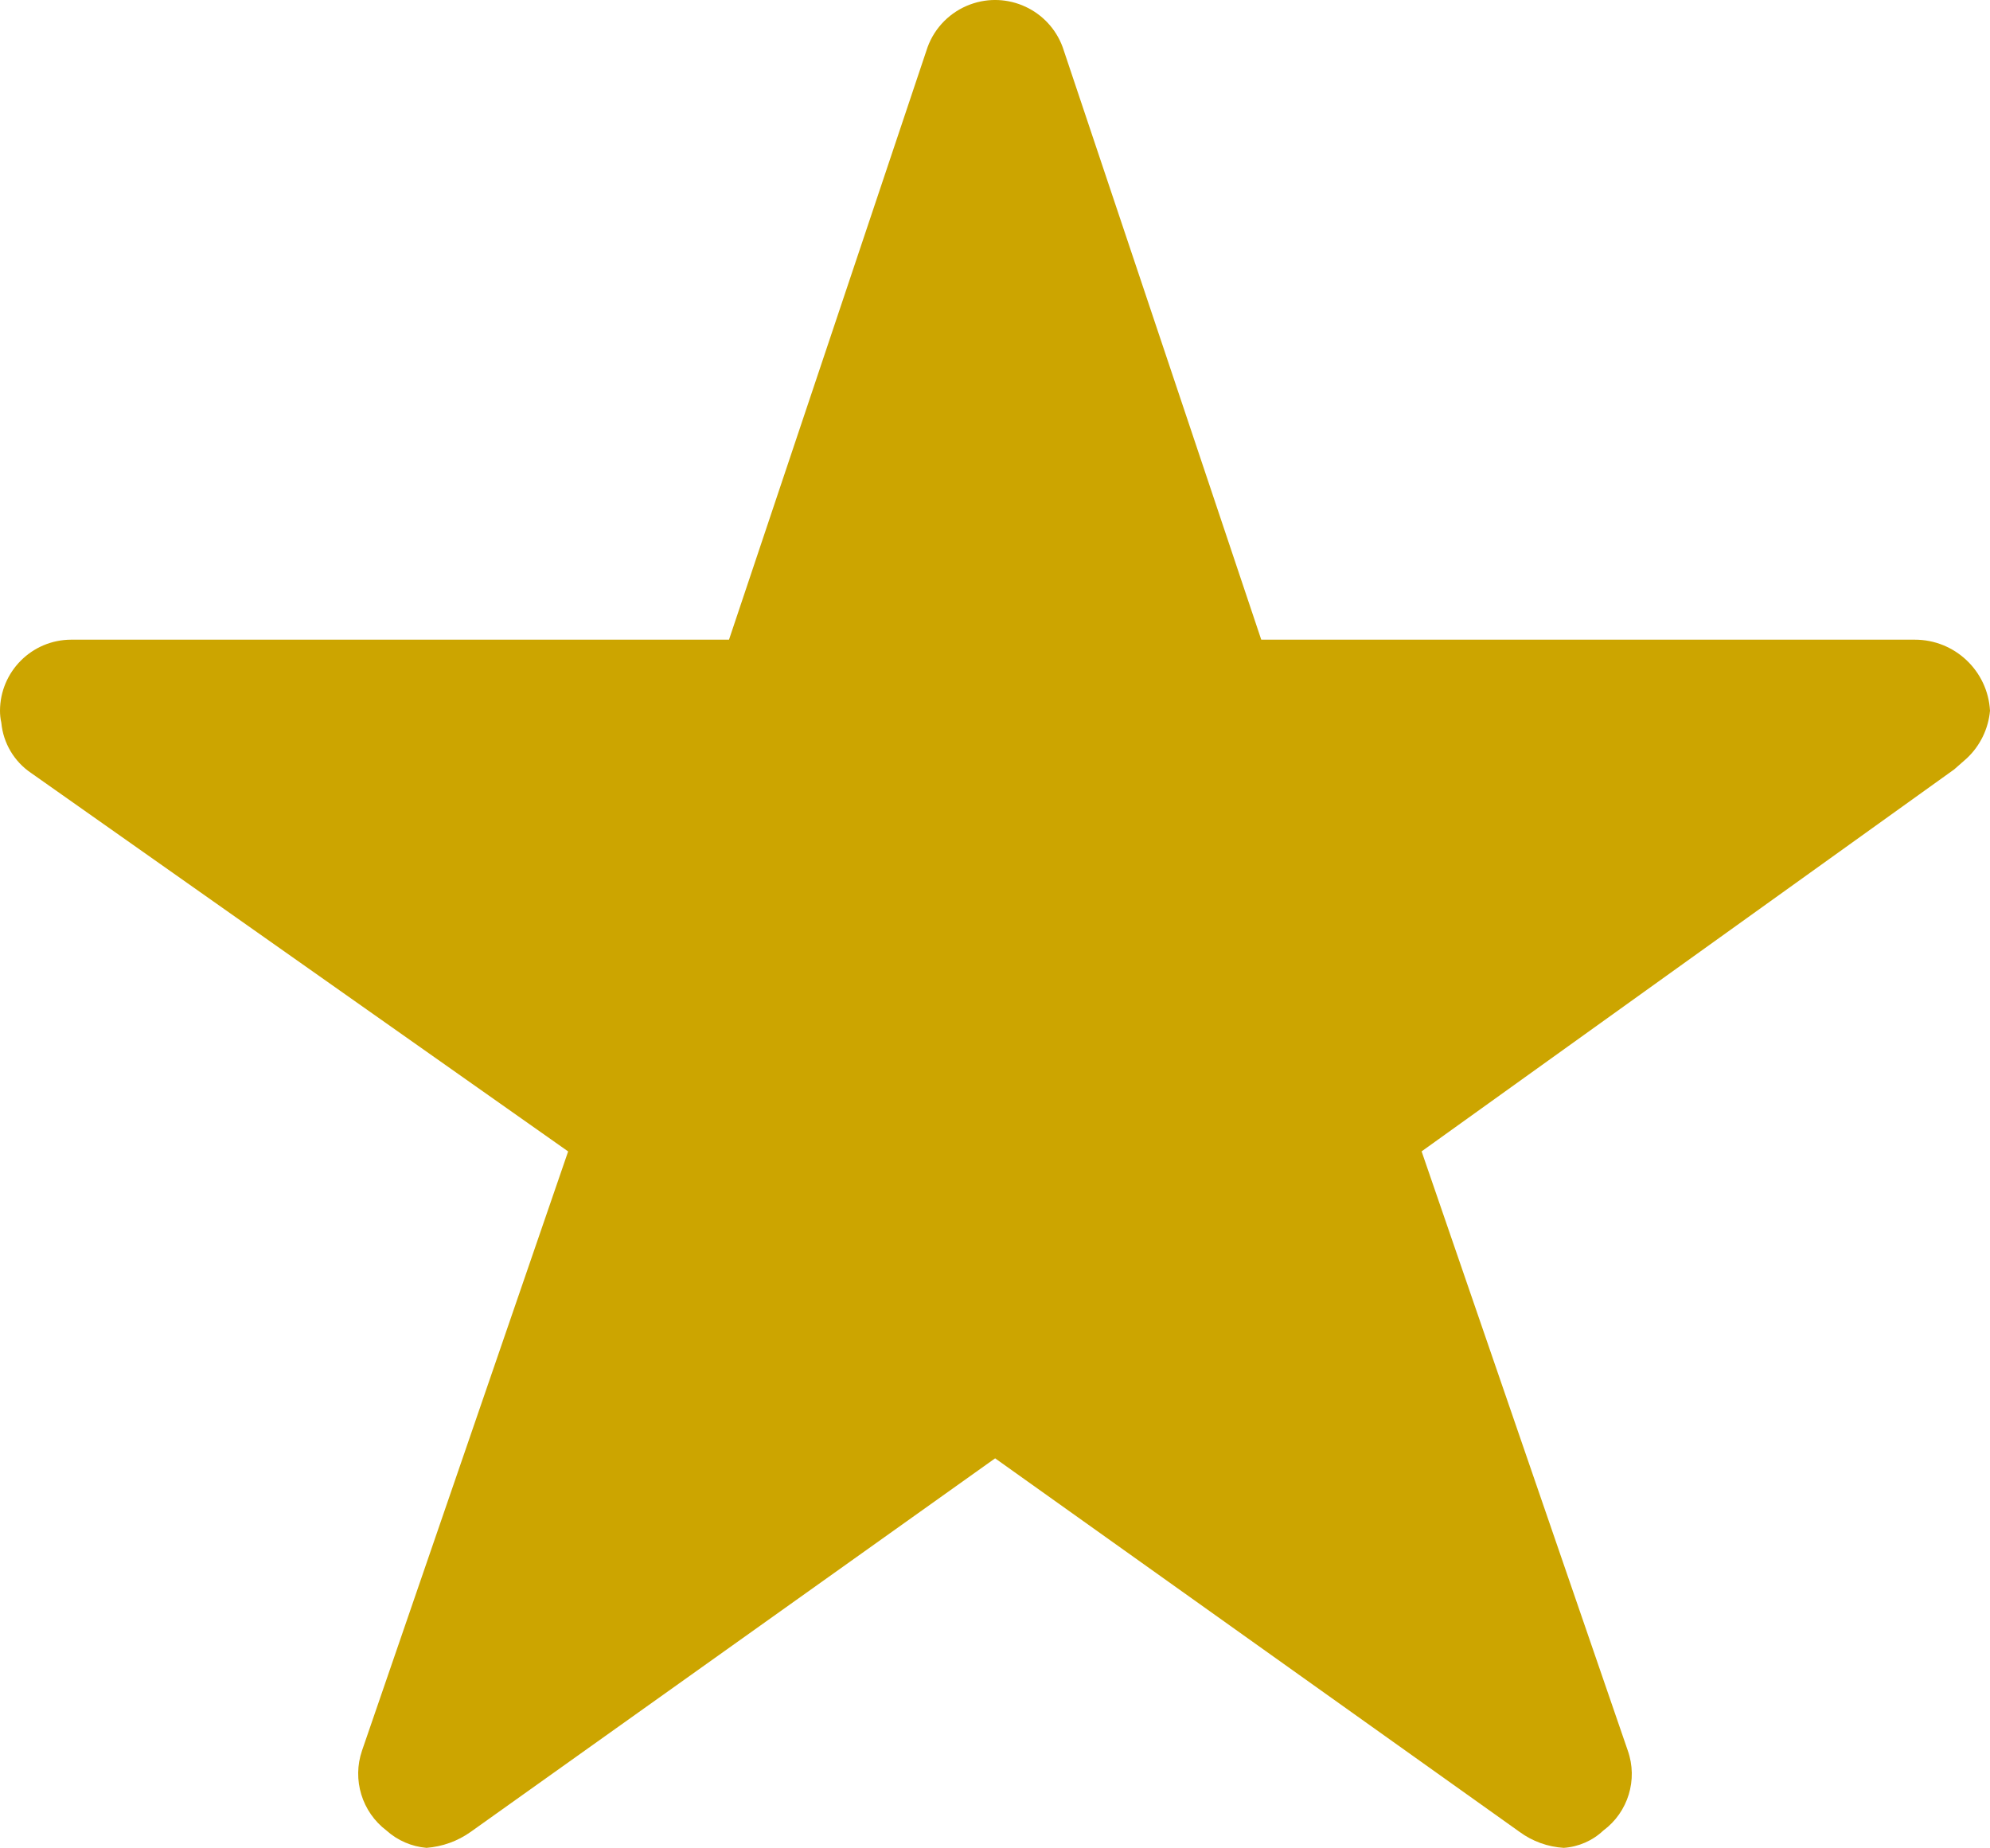
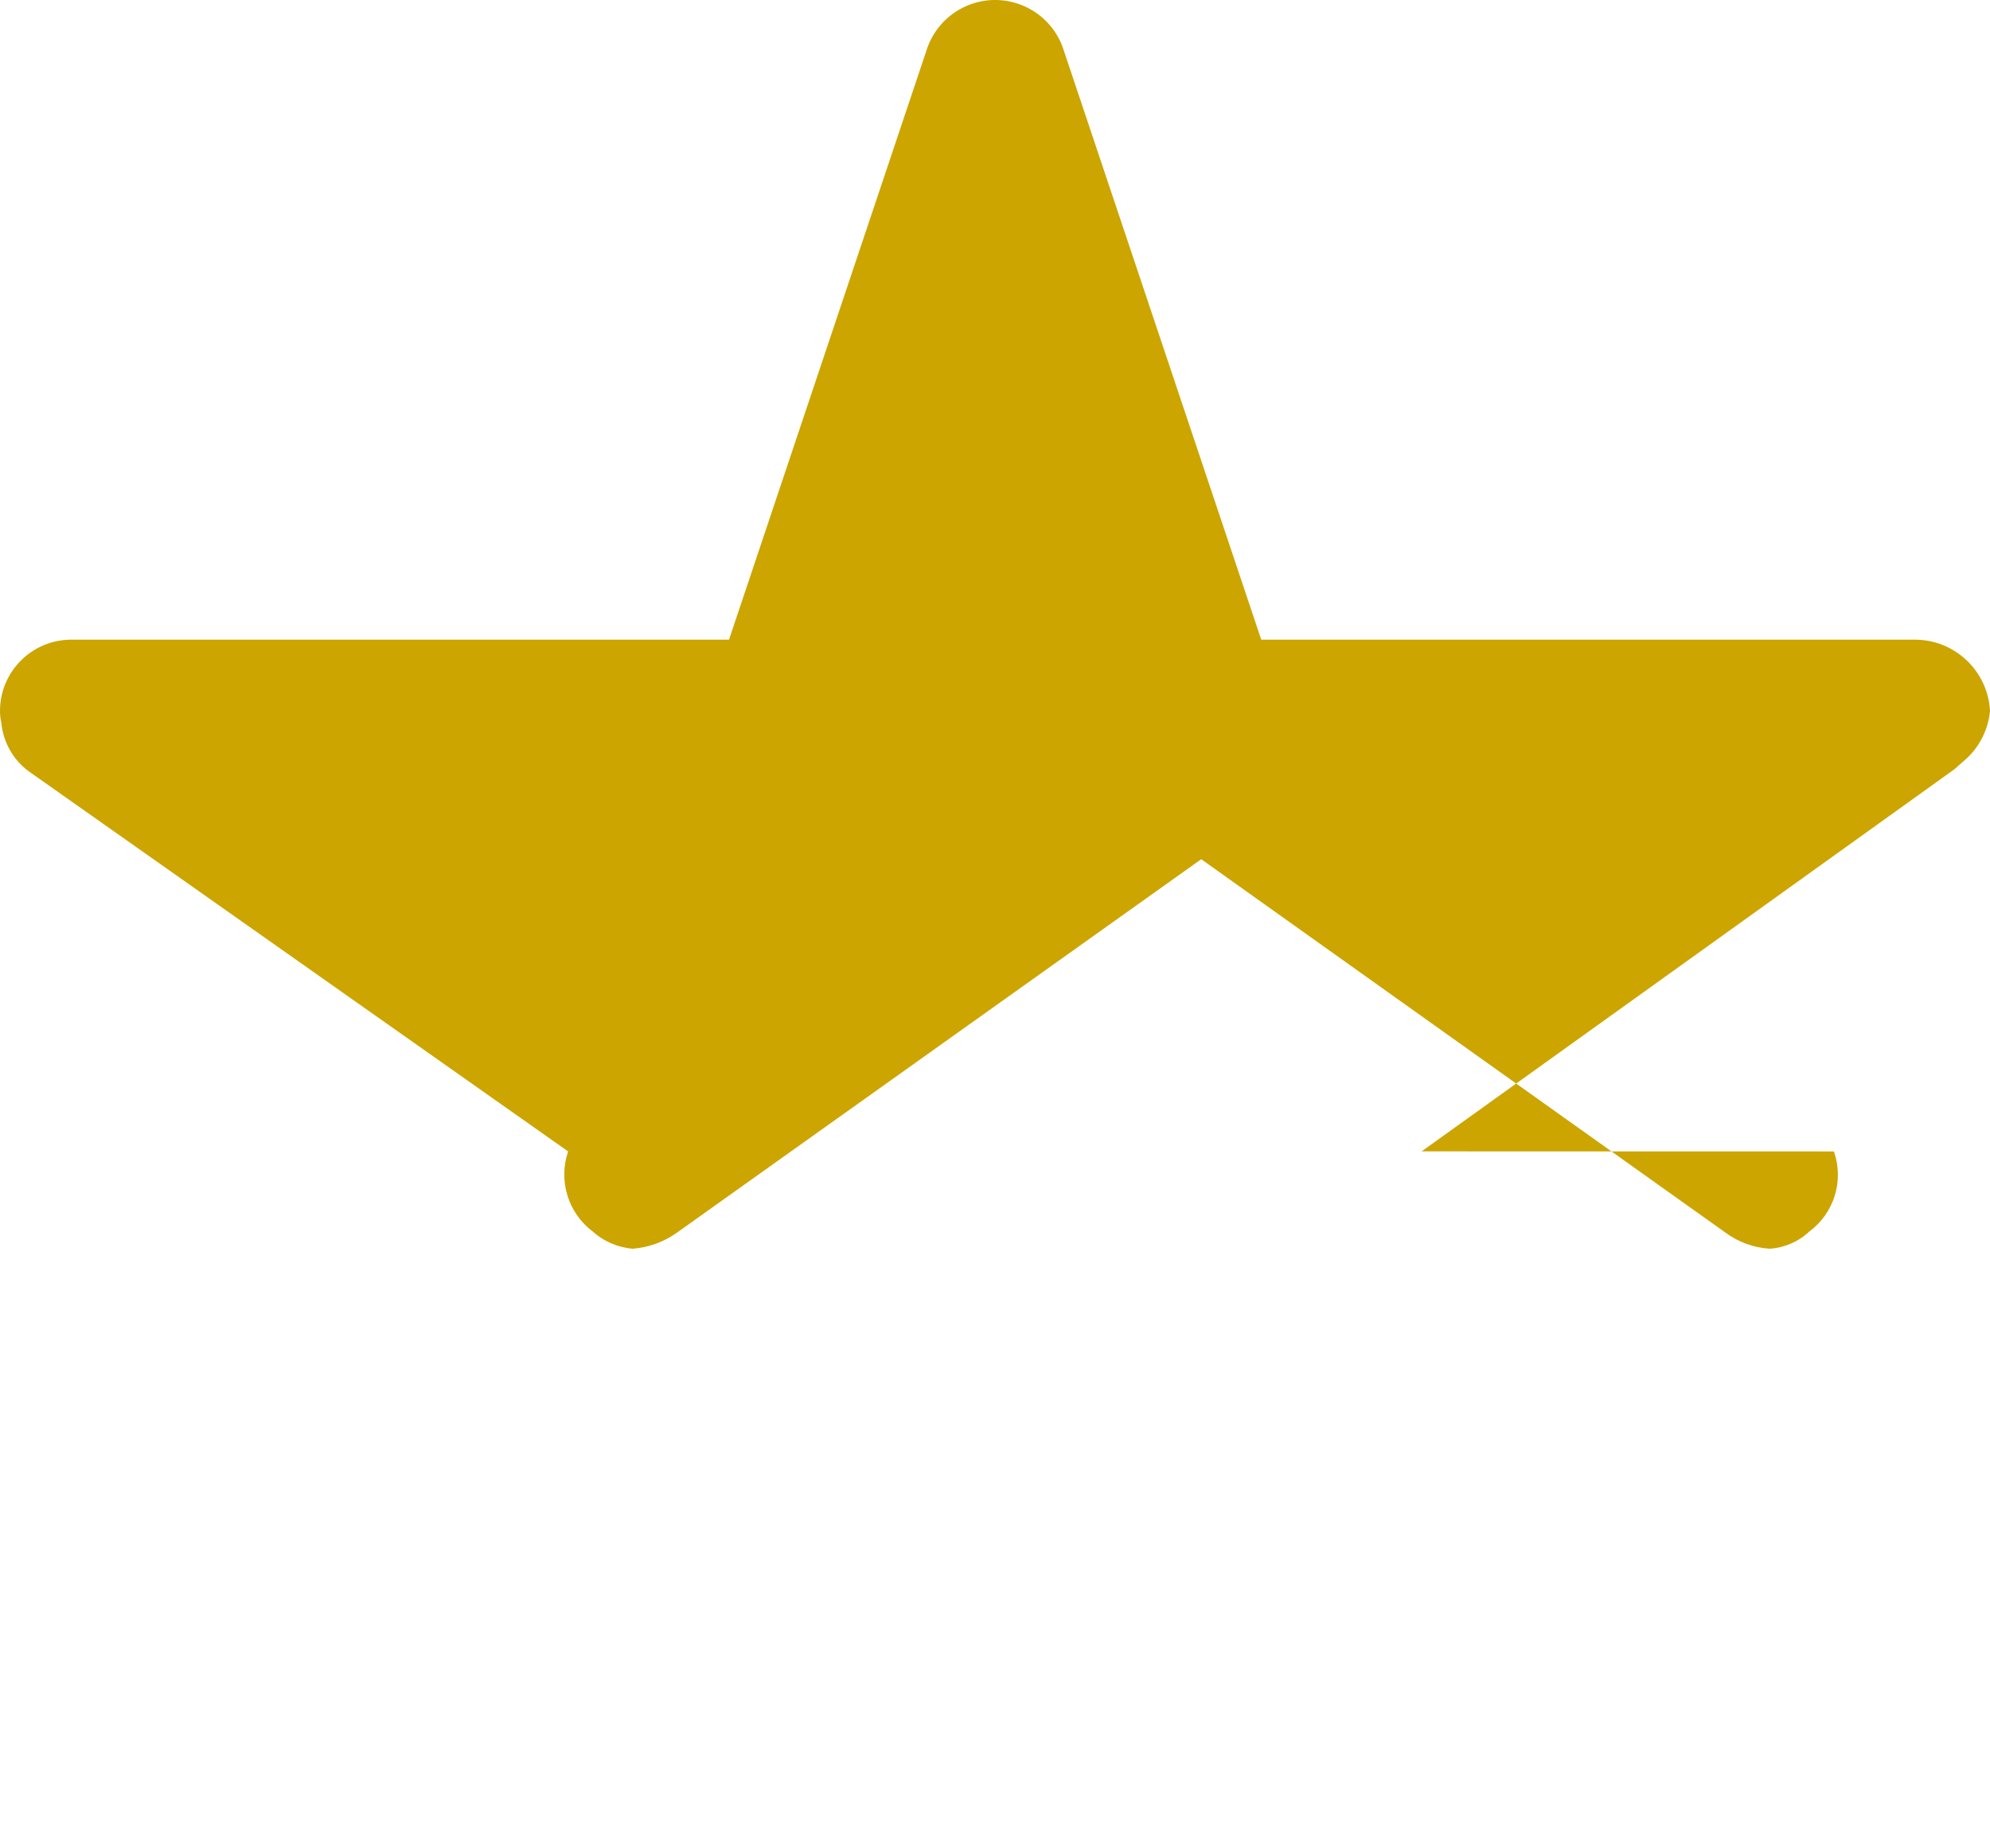
<svg xmlns="http://www.w3.org/2000/svg" version="1.1" id="Laag_1" x="0px" y="0px" viewBox="0 0 31.496 29.251" style="enable-background:new 0 0 31.496 29.251;" xml:space="preserve">
-   <path id="Icon_ionic-ios-star" style="fill:#CCA500;" d="M30.305,10.126H19.962l-3.143-9.38c-0.217-0.59-0.872-0.893-1.462-0.676  c-0.313,0.115-0.561,0.362-0.676,0.676l-3.143,9.38H1.125C0.504,10.128,0.002,10.631,0,11.251c0,0.064,0.007,0.128,0.021,0.19  c0.03,0.322,0.203,0.614,0.471,0.795l8.5,5.991L5.73,27.711c-0.158,0.461-0.002,0.972,0.387,1.266  c0.176,0.158,0.398,0.254,0.633,0.274c0.252-0.019,0.494-0.106,0.7-0.253l8.3-5.913l8.3,5.913c0.204,0.15,0.447,0.238,0.7,0.253  c0.234-0.016,0.456-0.113,0.626-0.274c0.393-0.291,0.55-0.805,0.387-1.266L22.5,18.226l8.43-6.047l0.2-0.176  c0.21-0.198,0.34-0.465,0.366-0.752C31.461,10.619,30.938,10.125,30.305,10.126z" />
+   <path id="Icon_ionic-ios-star" style="fill:#CCA500;" d="M30.305,10.126H19.962l-3.143-9.38c-0.217-0.59-0.872-0.893-1.462-0.676  c-0.313,0.115-0.561,0.362-0.676,0.676l-3.143,9.38H1.125C0.504,10.128,0.002,10.631,0,11.251c0,0.064,0.007,0.128,0.021,0.19  c0.03,0.322,0.203,0.614,0.471,0.795l8.5,5.991c-0.158,0.461-0.002,0.972,0.387,1.266  c0.176,0.158,0.398,0.254,0.633,0.274c0.252-0.019,0.494-0.106,0.7-0.253l8.3-5.913l8.3,5.913c0.204,0.15,0.447,0.238,0.7,0.253  c0.234-0.016,0.456-0.113,0.626-0.274c0.393-0.291,0.55-0.805,0.387-1.266L22.5,18.226l8.43-6.047l0.2-0.176  c0.21-0.198,0.34-0.465,0.366-0.752C31.461,10.619,30.938,10.125,30.305,10.126z" />
  <g>
</g>
  <g>
</g>
  <g>
</g>
  <g>
</g>
  <g>
</g>
  <g>
</g>
  <g>
</g>
  <g>
</g>
  <g>
</g>
  <g>
</g>
  <g>
</g>
  <g>
</g>
  <g>
</g>
  <g>
</g>
  <g>
</g>
</svg>